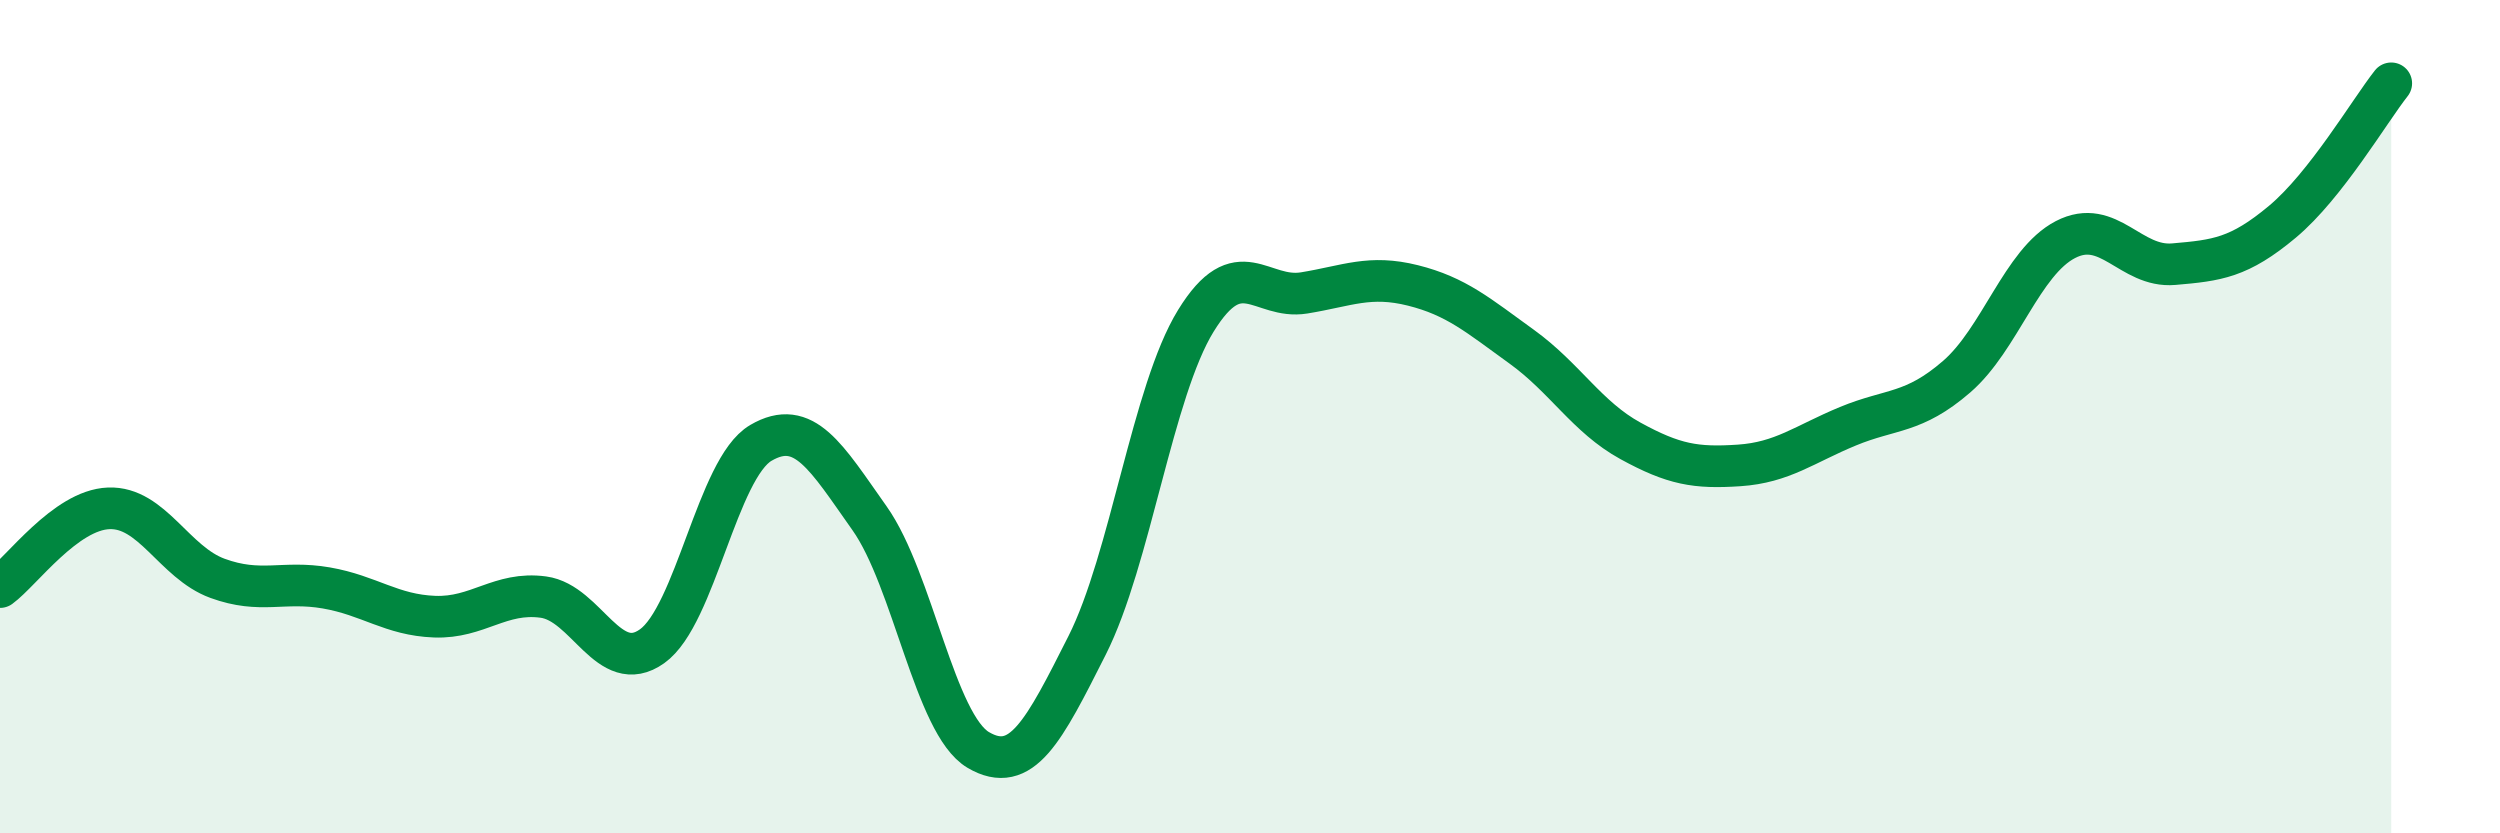
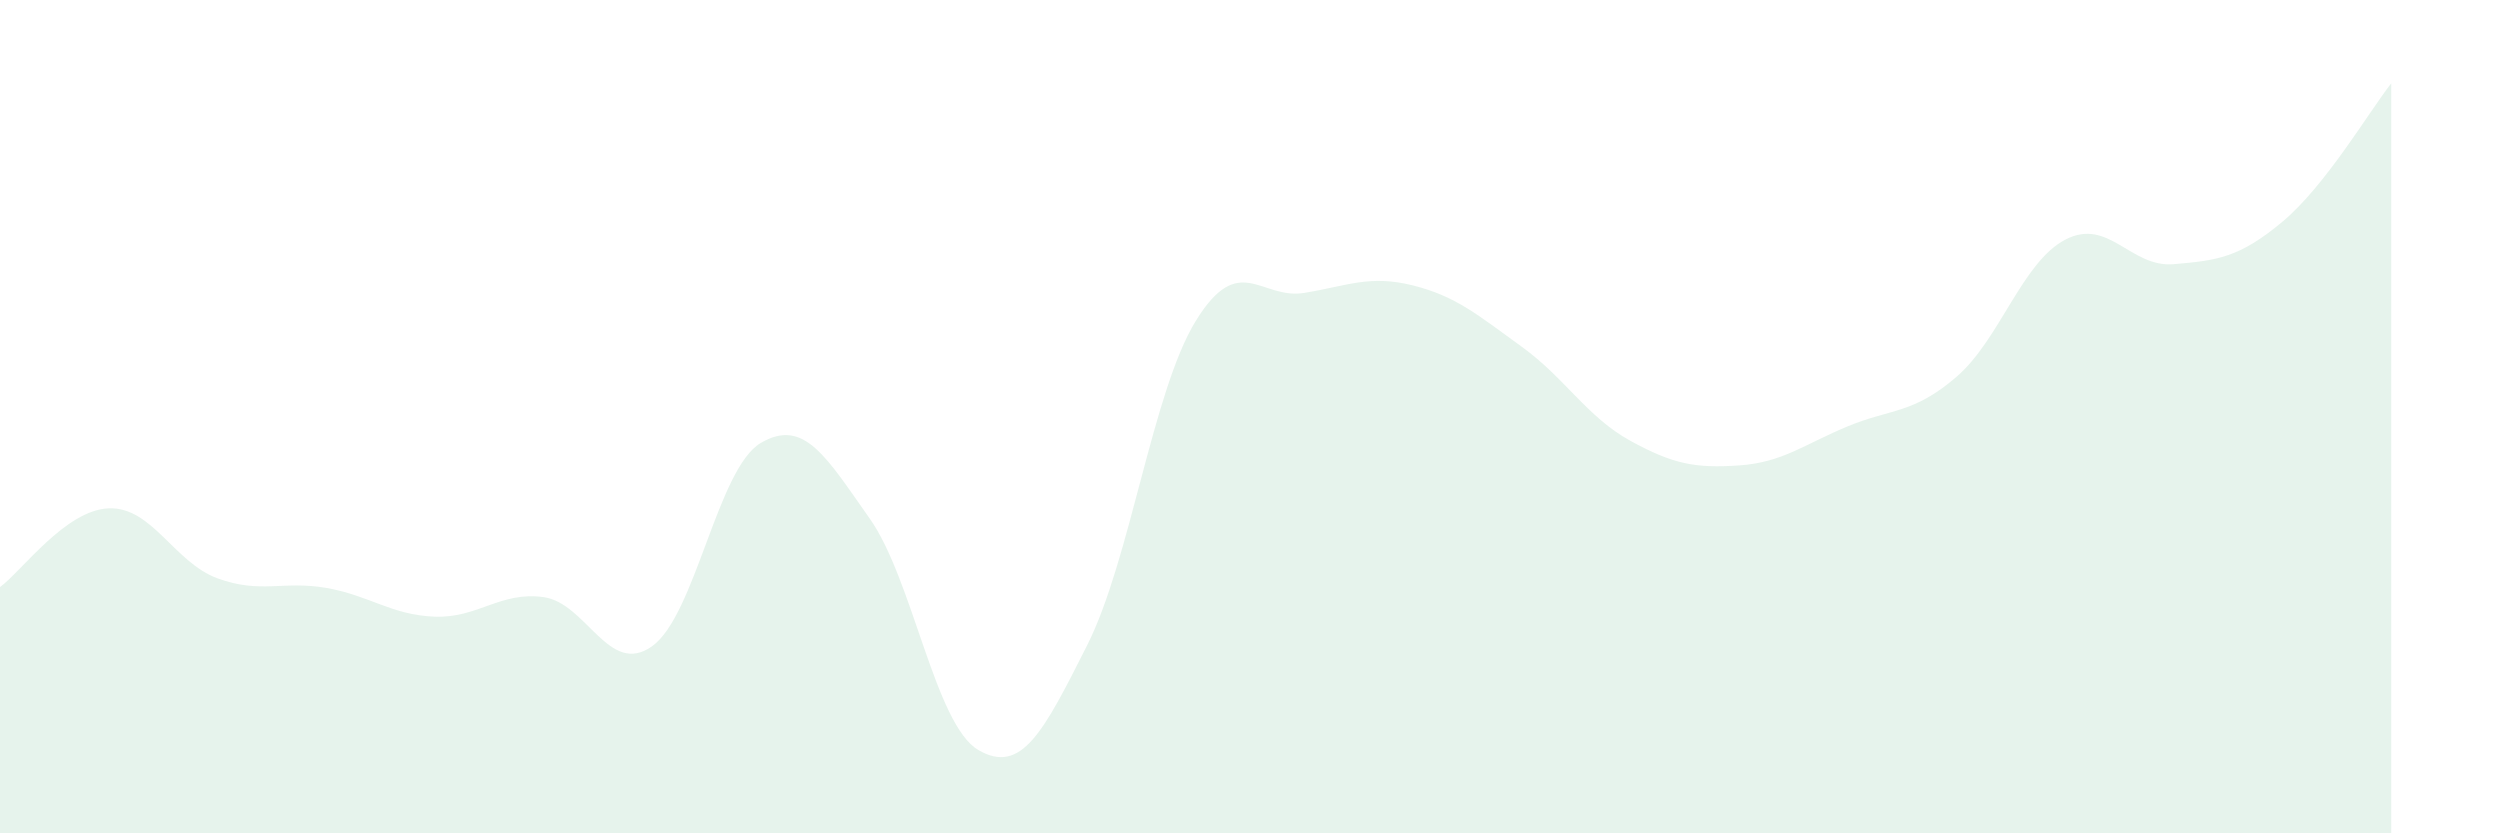
<svg xmlns="http://www.w3.org/2000/svg" width="60" height="20" viewBox="0 0 60 20">
  <path d="M 0,14.09 C 0.52,13.71 1.57,12.24 2.61,12.2 C 3.65,12.16 4.18,13.5 5.22,13.88 C 6.26,14.26 6.79,13.93 7.83,14.11 C 8.87,14.29 9.39,14.76 10.43,14.8 C 11.47,14.84 12,14.19 13.04,14.33 C 14.08,14.47 14.61,16.25 15.65,15.51 C 16.69,14.77 17.22,11.24 18.26,10.63 C 19.3,10.02 19.83,10.97 20.87,12.44 C 21.91,13.91 22.44,17.39 23.48,18 C 24.52,18.61 25.05,17.55 26.09,15.49 C 27.13,13.43 27.66,9.39 28.7,7.7 C 29.74,6.01 30.26,7.2 31.3,7.03 C 32.34,6.86 32.87,6.59 33.91,6.85 C 34.95,7.11 35.48,7.57 36.52,8.32 C 37.56,9.07 38.09,10.01 39.13,10.58 C 40.17,11.15 40.7,11.24 41.74,11.17 C 42.78,11.1 43.31,10.66 44.35,10.23 C 45.39,9.8 45.92,9.94 46.96,9.04 C 48,8.14 48.53,6.29 49.57,5.75 C 50.61,5.21 51.13,6.43 52.17,6.34 C 53.21,6.25 53.74,6.19 54.78,5.32 C 55.82,4.45 56.87,2.66 57.39,2L57.39 20L0 20Z" fill="#008740" opacity="0.1" stroke-linecap="round" stroke-linejoin="round" />
-   <path d="M 0,14.09 C 0.52,13.71 1.57,12.24 2.61,12.2 C 3.65,12.16 4.18,13.5 5.22,13.88 C 6.26,14.26 6.79,13.93 7.83,14.11 C 8.87,14.29 9.39,14.76 10.43,14.8 C 11.47,14.84 12,14.19 13.04,14.33 C 14.08,14.47 14.61,16.25 15.65,15.51 C 16.69,14.77 17.22,11.24 18.26,10.63 C 19.3,10.02 19.83,10.97 20.87,12.44 C 21.91,13.91 22.44,17.39 23.48,18 C 24.52,18.61 25.05,17.55 26.09,15.49 C 27.13,13.43 27.66,9.39 28.7,7.7 C 29.74,6.01 30.26,7.2 31.3,7.03 C 32.34,6.86 32.87,6.59 33.91,6.85 C 34.95,7.11 35.48,7.57 36.52,8.32 C 37.56,9.07 38.09,10.01 39.13,10.58 C 40.17,11.15 40.7,11.24 41.74,11.17 C 42.78,11.1 43.31,10.66 44.35,10.23 C 45.39,9.8 45.92,9.94 46.96,9.04 C 48,8.14 48.53,6.29 49.57,5.75 C 50.61,5.21 51.13,6.43 52.17,6.34 C 53.21,6.25 53.74,6.19 54.78,5.32 C 55.82,4.45 56.87,2.66 57.39,2" stroke="#008740" stroke-width="1" fill="none" stroke-linecap="round" stroke-linejoin="round" />
</svg>